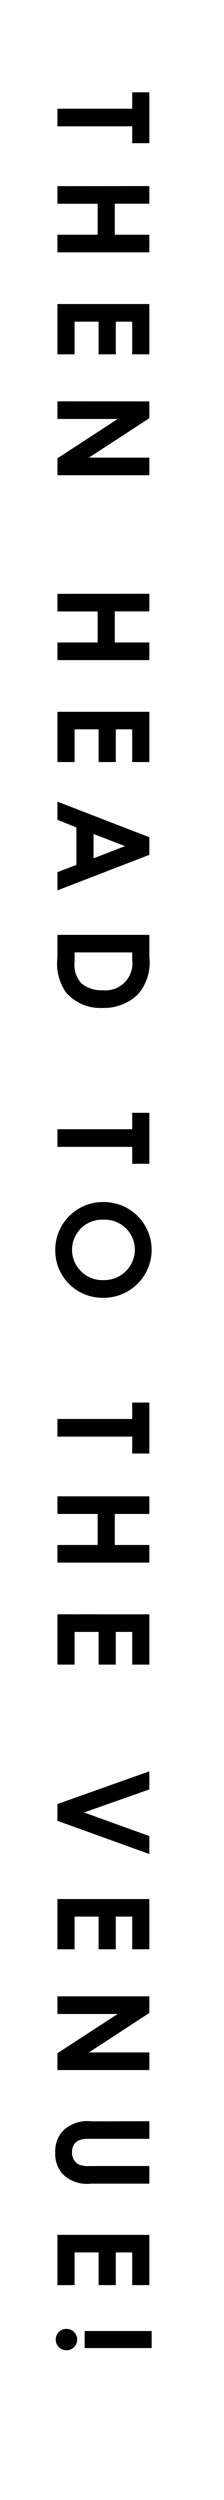
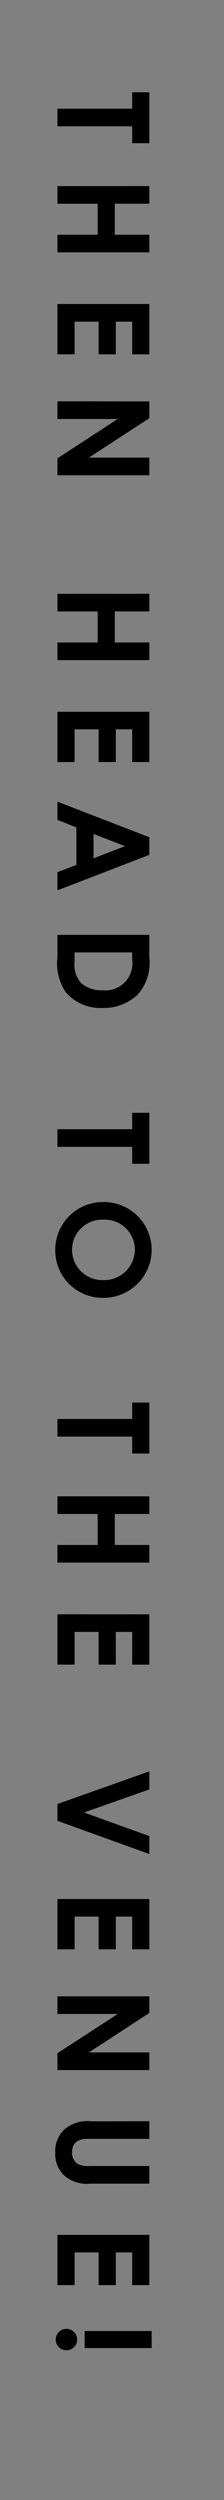
<svg xmlns="http://www.w3.org/2000/svg" width="14" height="156" viewBox="0 0 14 156">
  <rect x="0" y="0" width="14" height="156" fill="#808080" stroke="none" />
  <g id="_1_sub_2_ob_2" data-name="1_sub_2_ob_2" transform="translate(-44.854 -2103.556)">
-     <rect id="長方形_48" data-name="長方形 48" width="156" height="14" transform="translate(58.854 2103.556) rotate(90)" fill="#fff" />
    <path id="パス_604" data-name="パス 604" d="M.088-4.672H1.112V0h1.1V-4.672H3.264V-5.744H.088ZM5.944,0h1.1V-2.512H8.976V0h1.1V-5.744h-1.1v2.16H7.04v-2.16h-1.1ZM13.3,0H16.44V-1.072H14.4v-1.5h2.04V-3.648H14.4V-4.672h2.04V-5.744H13.3Zm6.072,0h1.1V-3.768L22.928,0h1.056V-5.744h-1.1v3.776L20.424-5.744H19.376ZM31.384,0h1.1V-2.512h1.936V0h1.1V-5.744h-1.1v2.16H32.48v-2.16h-1.1Zm7.36,0H41.88V-1.072H39.84v-1.5h2.04V-3.648H39.84V-4.672h2.04V-5.744H38.744Zm5.608,0h1.136l.472-1.184H48.3L48.752,0h1.136L47.672-5.744h-1.1Zm3.536-2.256h-1.52l.76-1.968ZM52.664,0h1.4A3.186,3.186,0,0,0,56.24-.52a2.819,2.819,0,0,0,.984-2.28,3.071,3.071,0,0,0-.832-2.216,3.013,3.013,0,0,0-2.344-.728H52.664Zm1.544-4.672A1.686,1.686,0,0,1,56.12-2.824,1.939,1.939,0,0,1,55.7-1.512a1.679,1.679,0,0,1-1.36.44H53.76v-3.6Zm9.56,0h1.024V0h1.1V-4.672h1.056V-5.744H63.768Zm8.56-1.216A2.986,2.986,0,0,0,69.336-2.88,2.981,2.981,0,0,0,72.344.136a2.952,2.952,0,0,0,2.968-2.992A3,3,0,0,0,72.328-5.888ZM72.32-4.84a1.921,1.921,0,0,1,1.888,1.976A1.9,1.9,0,0,1,72.336-.912a1.881,1.881,0,0,1-1.9-1.944A1.884,1.884,0,0,1,72.32-4.84Zm9.528.168h1.024V0h1.1V-4.672h1.056V-5.744H81.848ZM87.7,0h1.1V-2.512h1.936V0h1.1V-5.744h-1.1v2.16H88.8v-2.16H87.7Zm7.36,0H98.2V-1.072H96.16v-1.5H98.2V-3.648H96.16V-4.672H98.2V-5.744H95.064ZM106.9,0h1.048l2.072-5.744H108.9l-1.472,4.08-1.44-4.08h-1.128Zm5.928,0h3.136V-1.072h-2.04v-1.5h2.04V-3.648h-2.04V-4.672h2.04V-5.744h-3.136ZM118.9,0h1.1V-3.768L122.448,0H123.5V-5.744h-1.1v3.776l-2.464-3.776H118.9Zm7.8-2.152a2.219,2.219,0,0,0,.528,1.744,1.863,1.863,0,0,0,1.424.544,1.817,1.817,0,0,0,1.472-.608,2.176,2.176,0,0,0,.464-1.616V-5.744h-1.1v3.736a1.41,1.41,0,0,1-.136.752.847.847,0,0,1-.728.344c-.528,0-.832-.32-.832-.944V-5.744h-1.1ZM133.784,0h3.136V-1.072h-2.04v-1.5h2.04V-3.648h-2.04V-4.672h2.04V-5.744h-3.136Zm6-1.7h1.064V-5.888h-1.064Zm.536.464a.676.676,0,0,0-.672.672.671.671,0,0,0,.672.672.664.664,0,0,0,.664-.672A.664.664,0,0,0,140.32-1.232Z" transform="translate(48.444 2109.227) rotate(90)" />
  </g>
</svg>